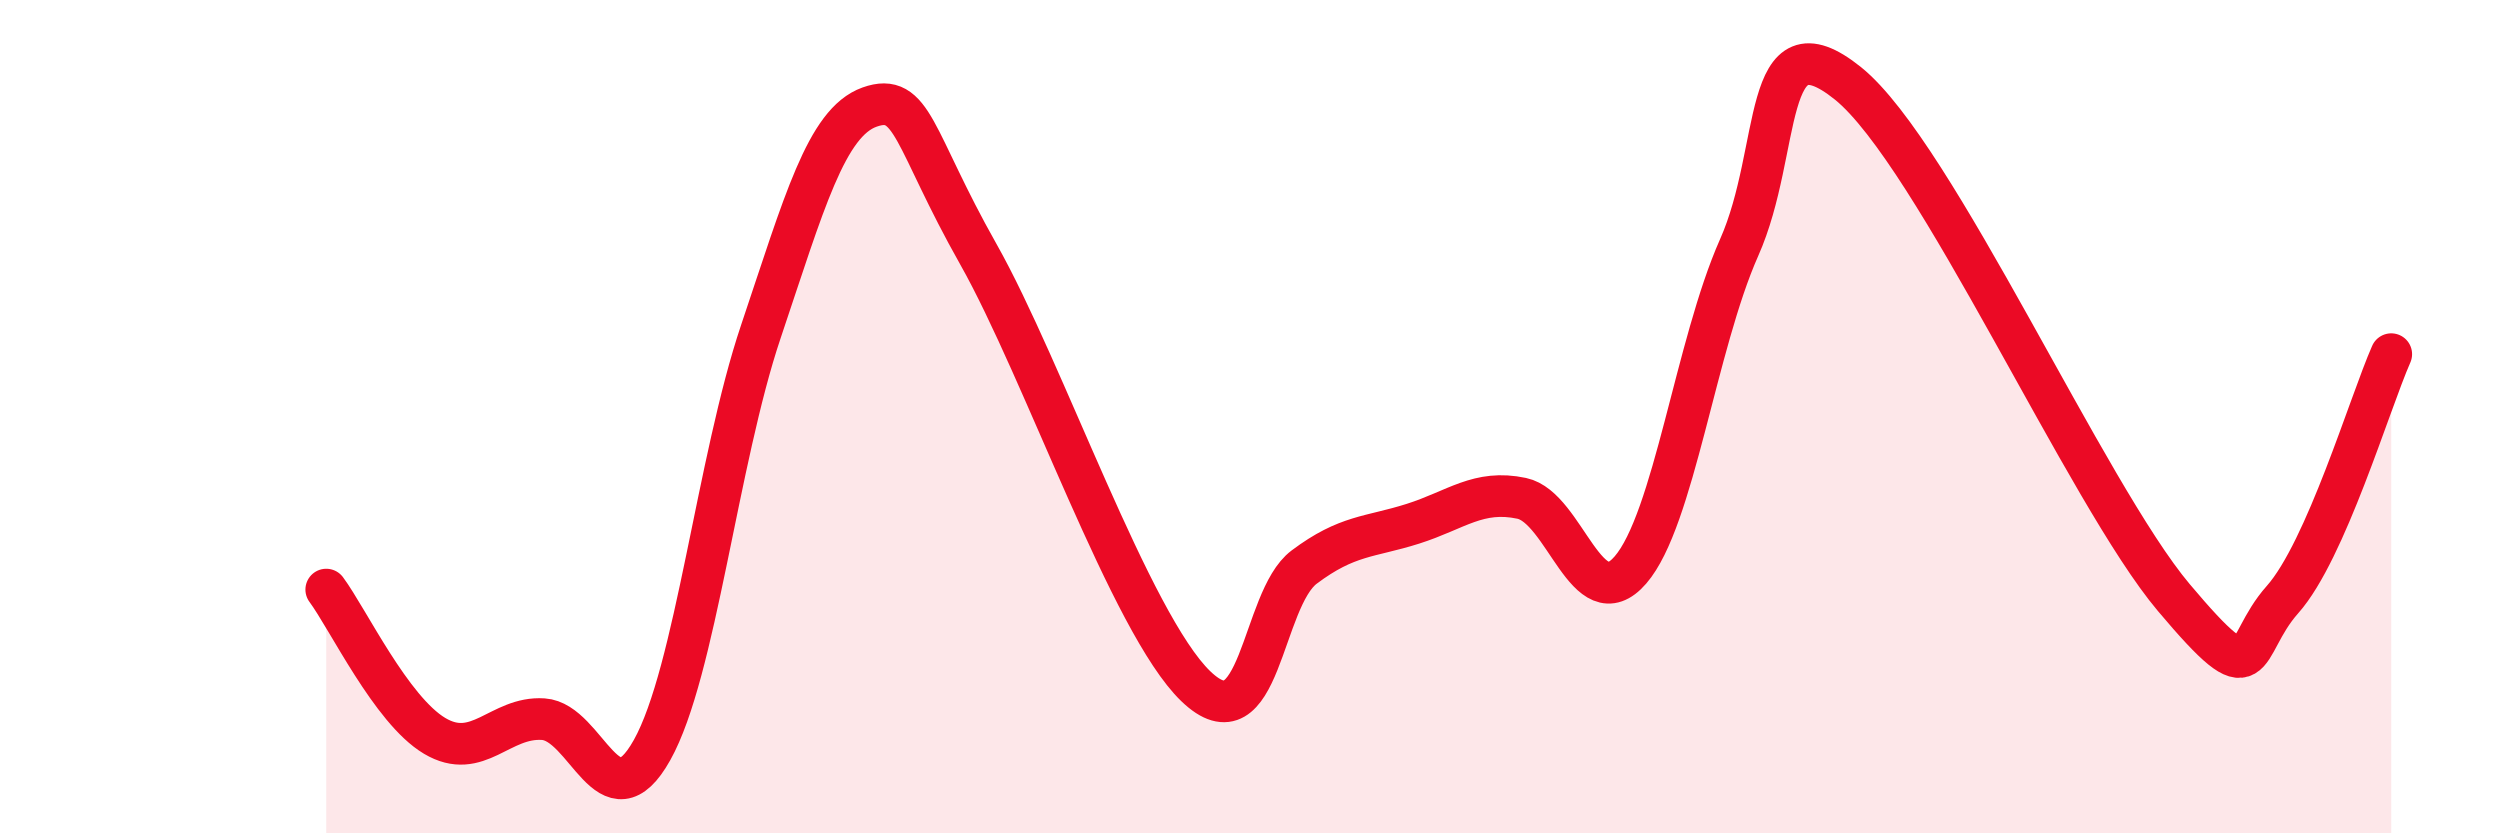
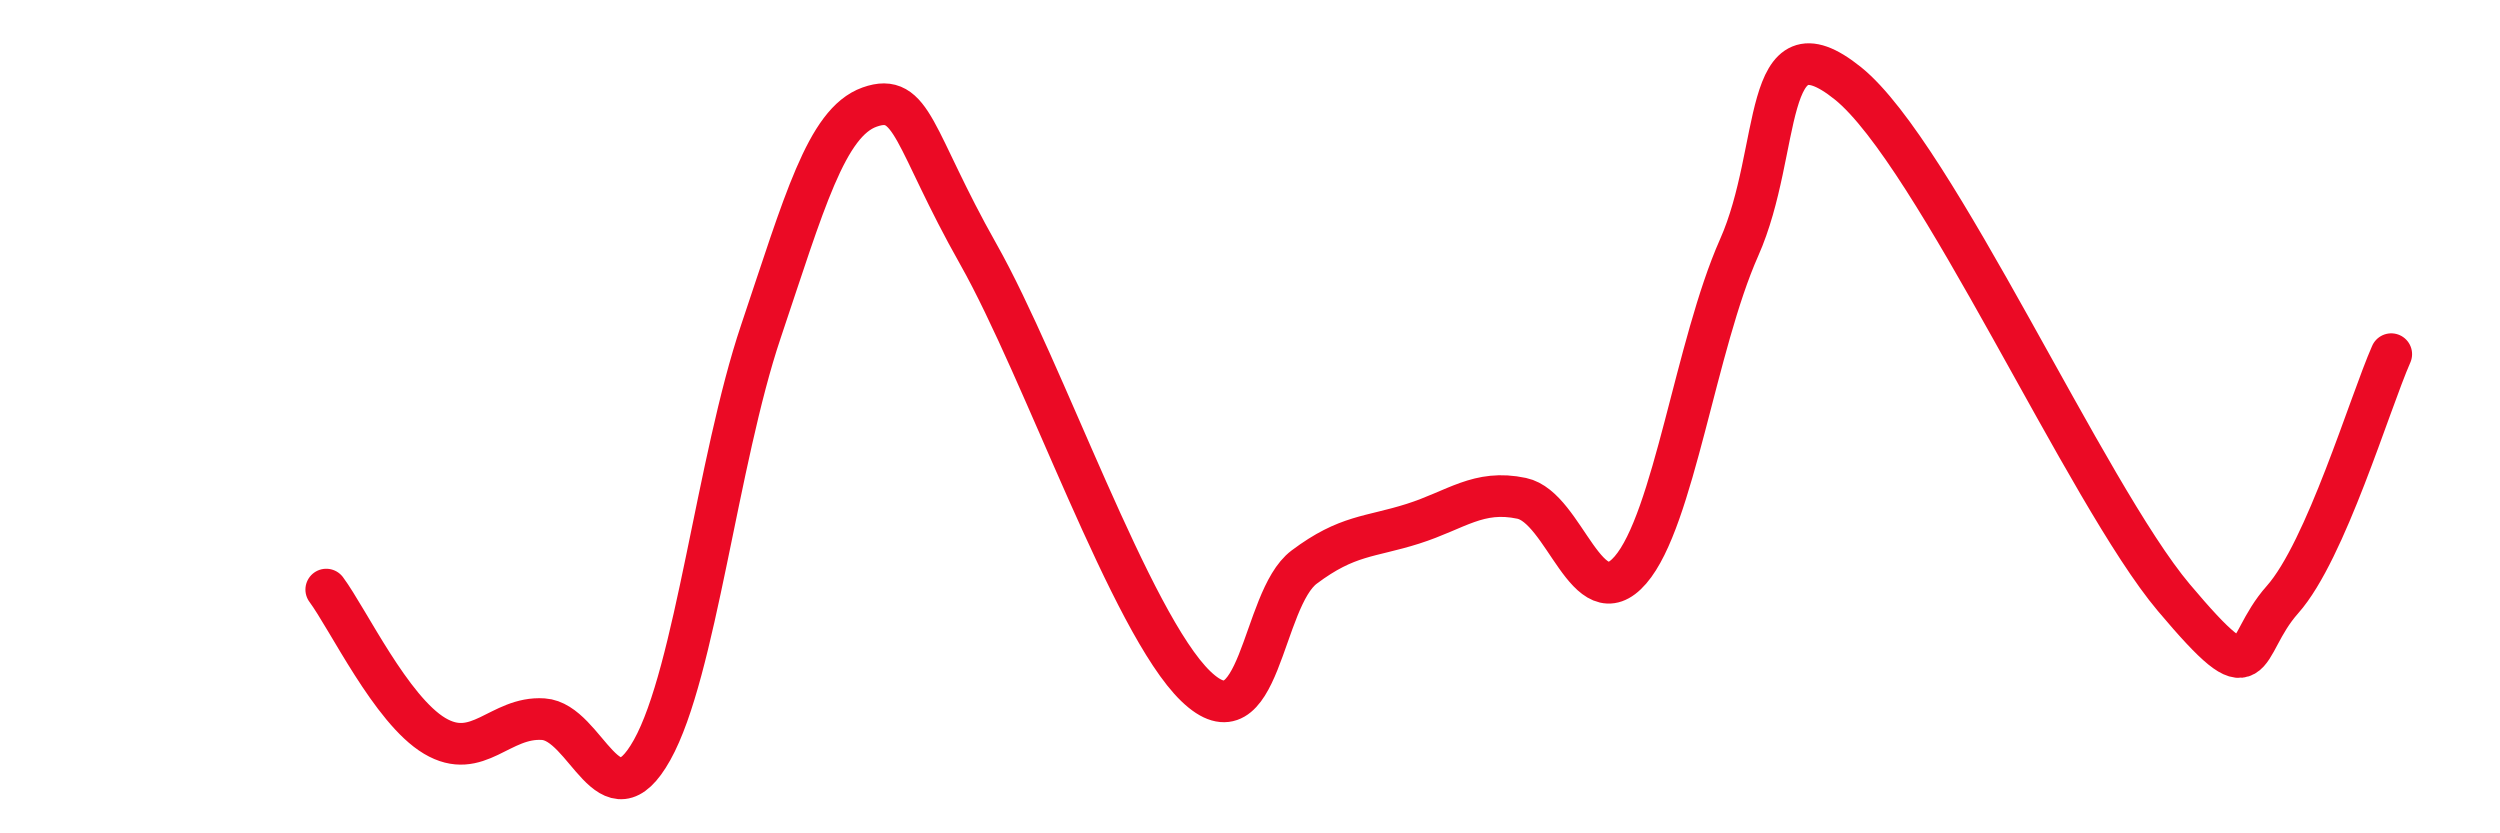
<svg xmlns="http://www.w3.org/2000/svg" width="60" height="20" viewBox="0 0 60 20">
-   <path d="M 7.83,14.15 C 8.35,14.85 9.39,17.04 10.43,17.66 C 11.47,18.28 12,17.19 13.04,17.26 C 14.08,17.33 14.61,19.86 15.65,18 C 16.69,16.14 17.22,11.05 18.26,7.96 C 19.3,4.87 19.83,2.94 20.87,2.57 C 21.91,2.2 21.91,3.32 23.48,6.1 C 25.05,8.88 27.14,14.97 28.7,16.47 C 30.26,17.97 30.26,14.39 31.3,13.61 C 32.34,12.83 32.87,12.9 33.91,12.57 C 34.95,12.24 35.48,11.74 36.52,11.96 C 37.56,12.18 38.09,14.88 39.13,13.68 C 40.17,12.48 40.7,8.28 41.74,5.94 C 42.78,3.6 42.26,0.32 44.35,2 C 46.44,3.68 50.08,11.86 52.17,14.34 C 54.26,16.82 53.74,15.56 54.78,14.39 C 55.82,13.22 56.87,9.68 57.39,8.5L57.39 20L7.83 20Z" fill="#EB0A25" opacity="0.1" stroke-linecap="round" stroke-linejoin="round" />
  <path d="M 7.83,14.15 C 8.35,14.85 9.39,17.04 10.43,17.66 C 11.47,18.28 12,17.19 13.04,17.26 C 14.08,17.33 14.61,19.86 15.65,18 C 16.69,16.14 17.22,11.05 18.26,7.96 C 19.3,4.87 19.83,2.94 20.87,2.57 C 21.91,2.2 21.91,3.32 23.48,6.1 C 25.05,8.88 27.14,14.97 28.7,16.47 C 30.26,17.97 30.26,14.39 31.3,13.61 C 32.34,12.83 32.87,12.9 33.91,12.57 C 34.95,12.24 35.48,11.74 36.52,11.96 C 37.56,12.18 38.09,14.88 39.13,13.68 C 40.17,12.48 40.7,8.28 41.74,5.94 C 42.78,3.6 42.26,0.32 44.35,2 C 46.44,3.68 50.08,11.86 52.17,14.34 C 54.26,16.82 53.74,15.56 54.78,14.39 C 55.82,13.22 56.87,9.68 57.39,8.5" stroke="#EB0A25" stroke-width="1" fill="none" stroke-linecap="round" stroke-linejoin="round" />
</svg>